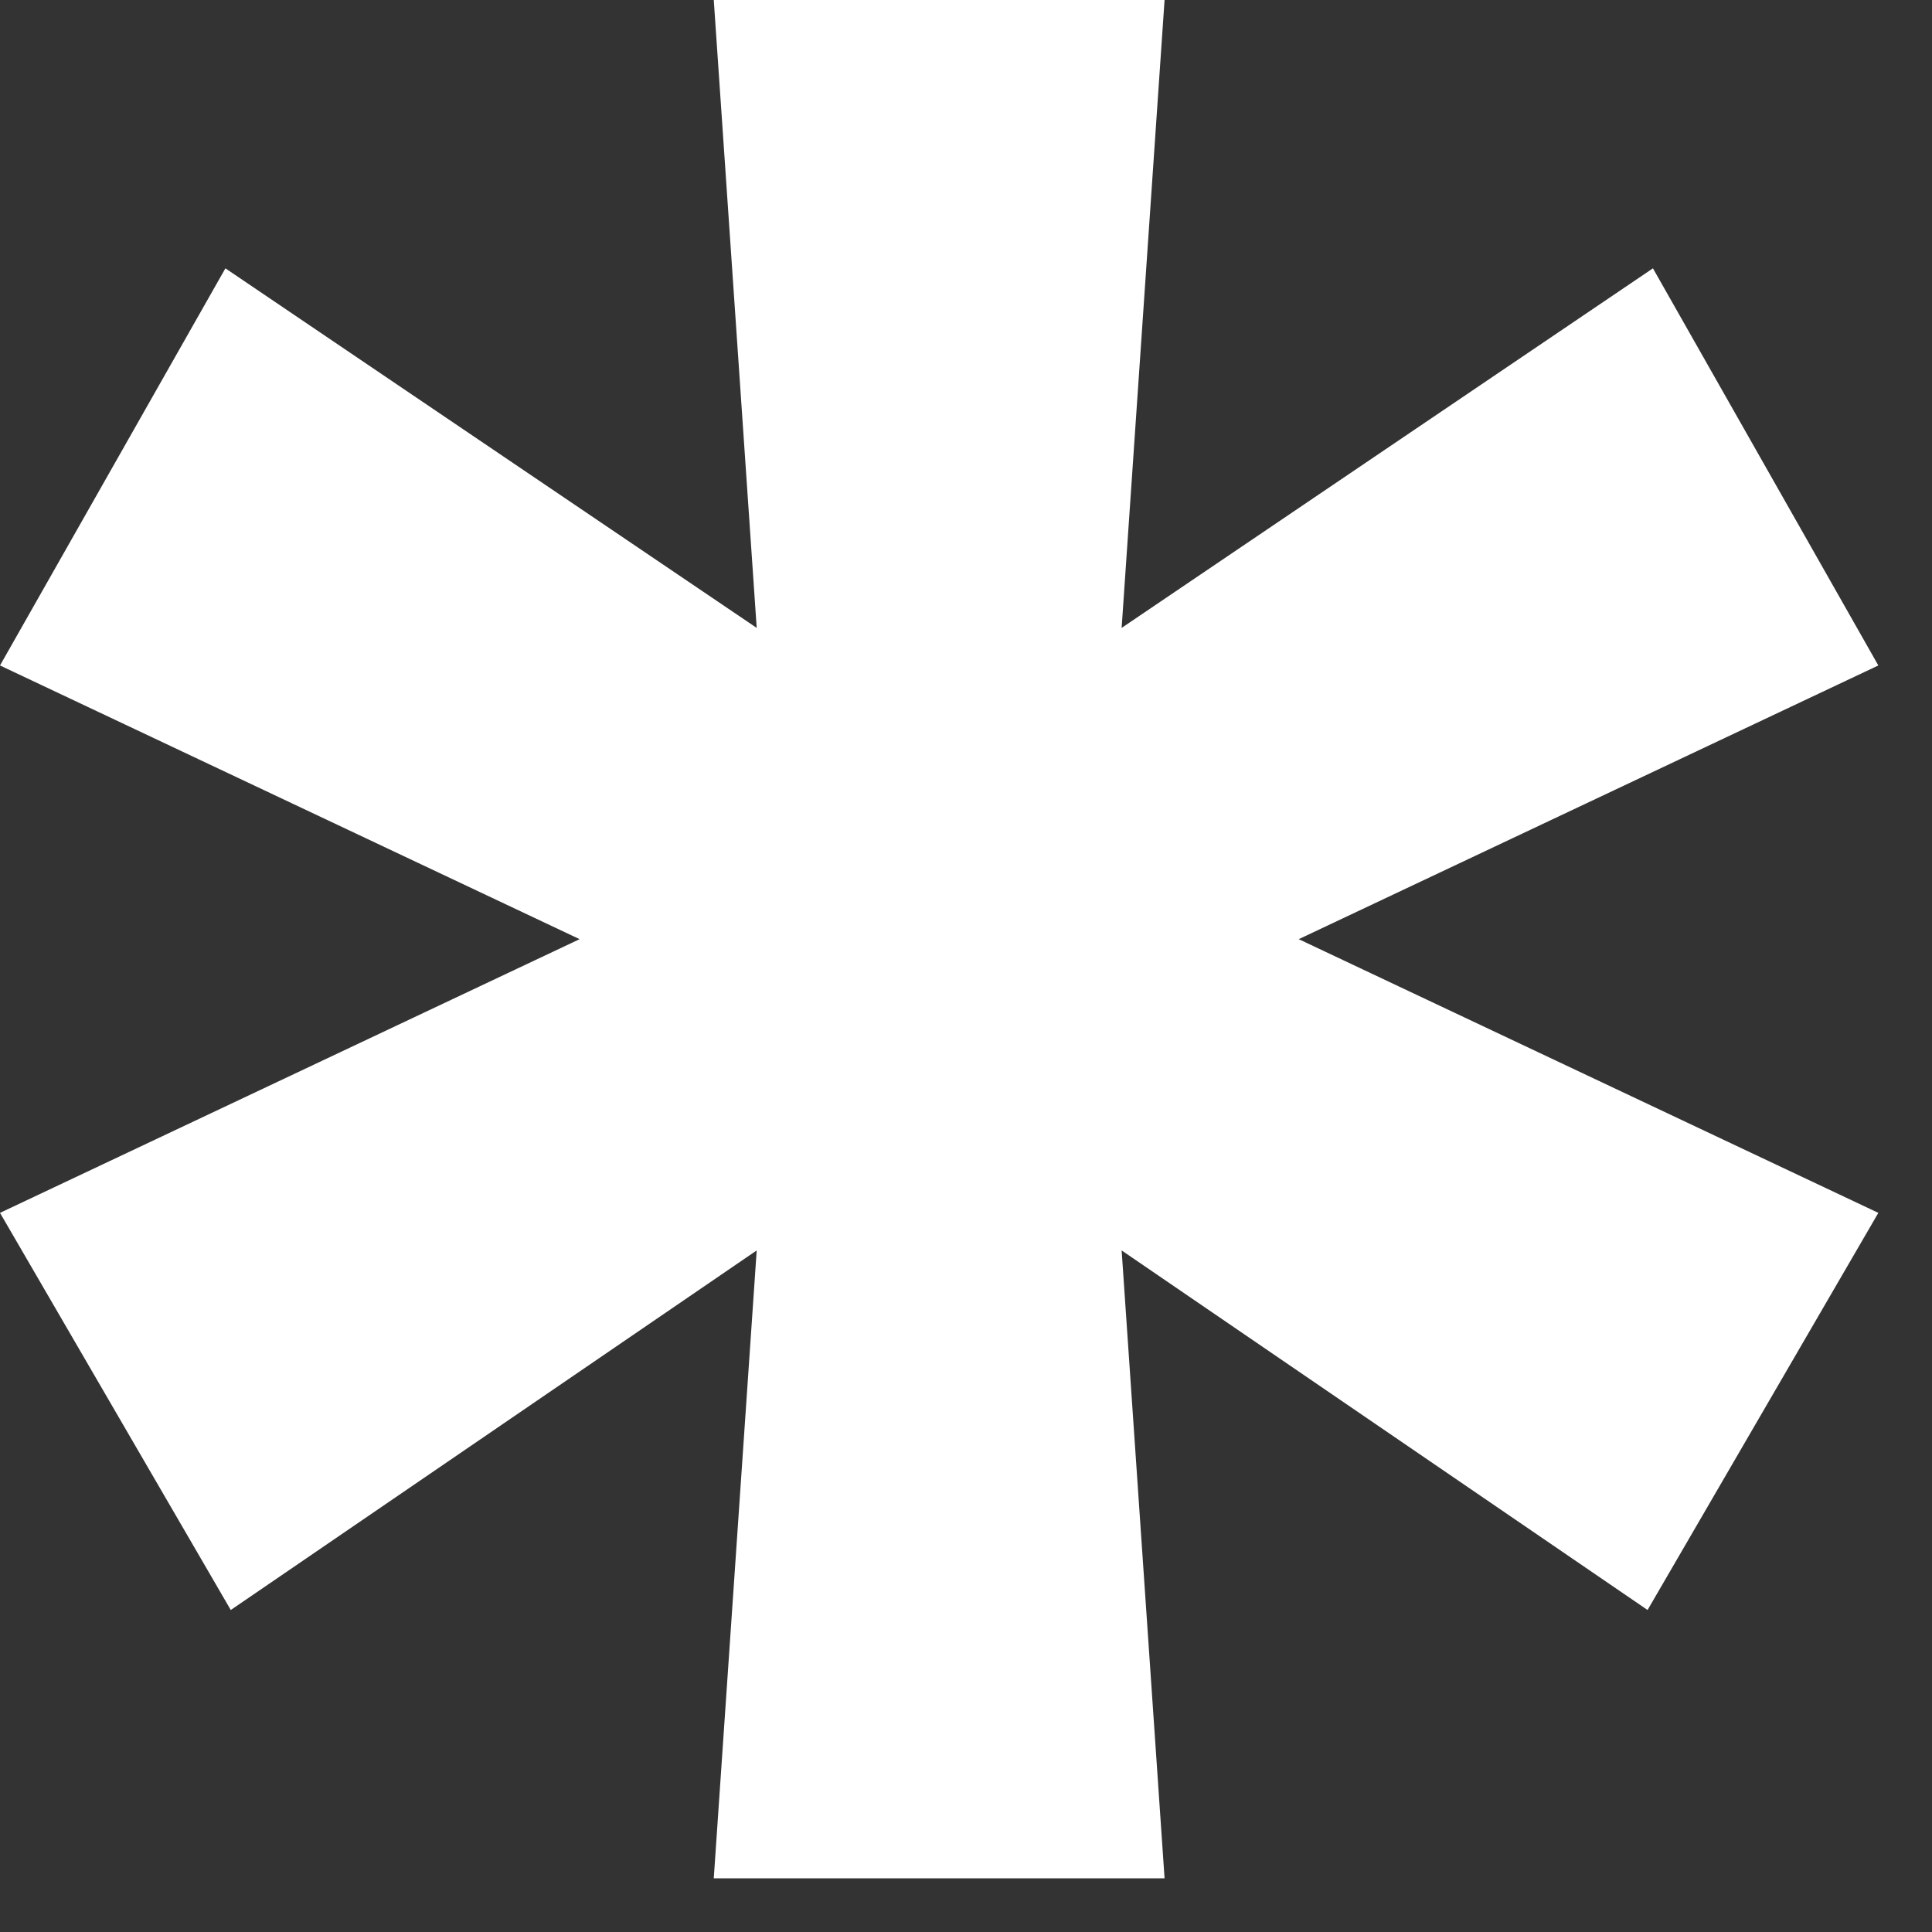
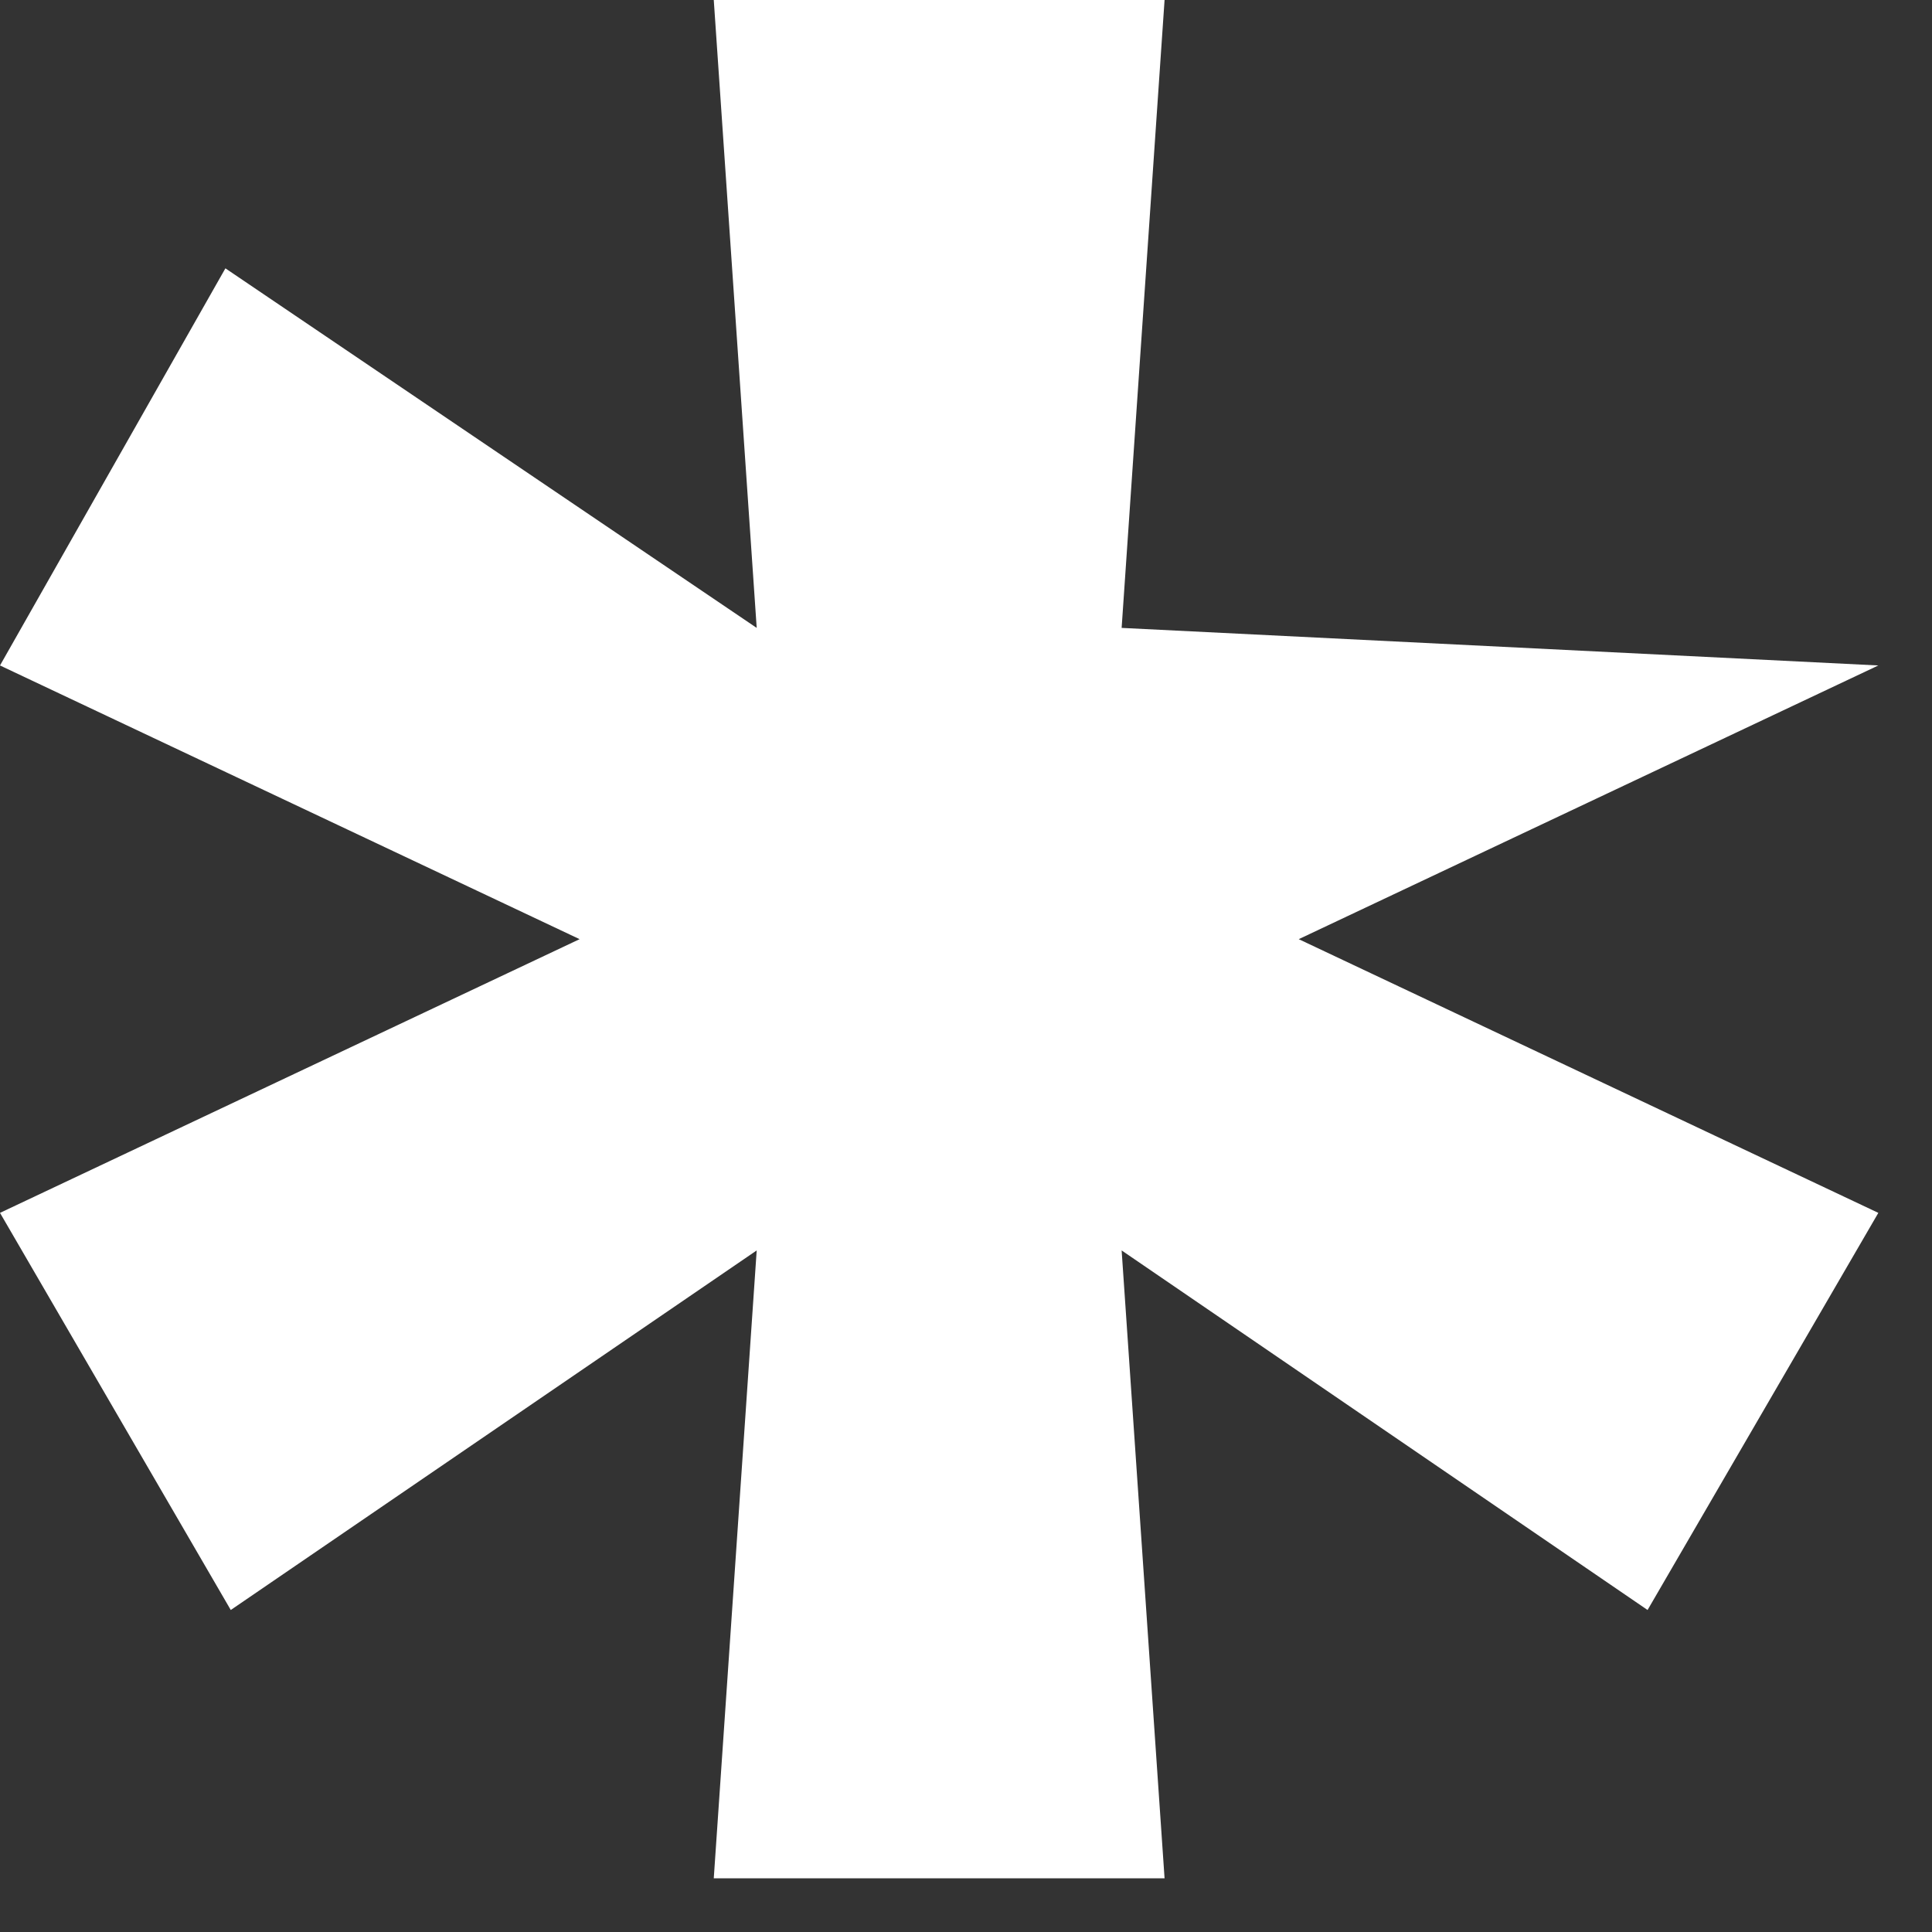
<svg xmlns="http://www.w3.org/2000/svg" width="18" height="18" viewBox="0 0 18 18" fill="none">
  <rect x="0" y="0" width="18" height="18" fill="#333333" stroke="none" />
-   <path d="M7.05 11.65L2.15 15L0 11.3L5.4 8.75L0 6.2L2.1 2.5L7.05 5.85L6.65 0H10.85L10.45 5.85L15.4 2.5L17.5 6.2L12.1 8.75L17.5 11.3L15.35 15L10.45 11.65L10.85 17.5H6.65L7.05 11.65Z" fill="white" />
+   <path d="M7.05 11.65L2.15 15L0 11.3L5.4 8.75L0 6.2L2.1 2.5L7.05 5.85L6.65 0H10.85L10.45 5.85L17.5 6.2L12.1 8.75L17.5 11.3L15.35 15L10.45 11.65L10.85 17.5H6.65L7.05 11.65Z" fill="white" />
</svg>